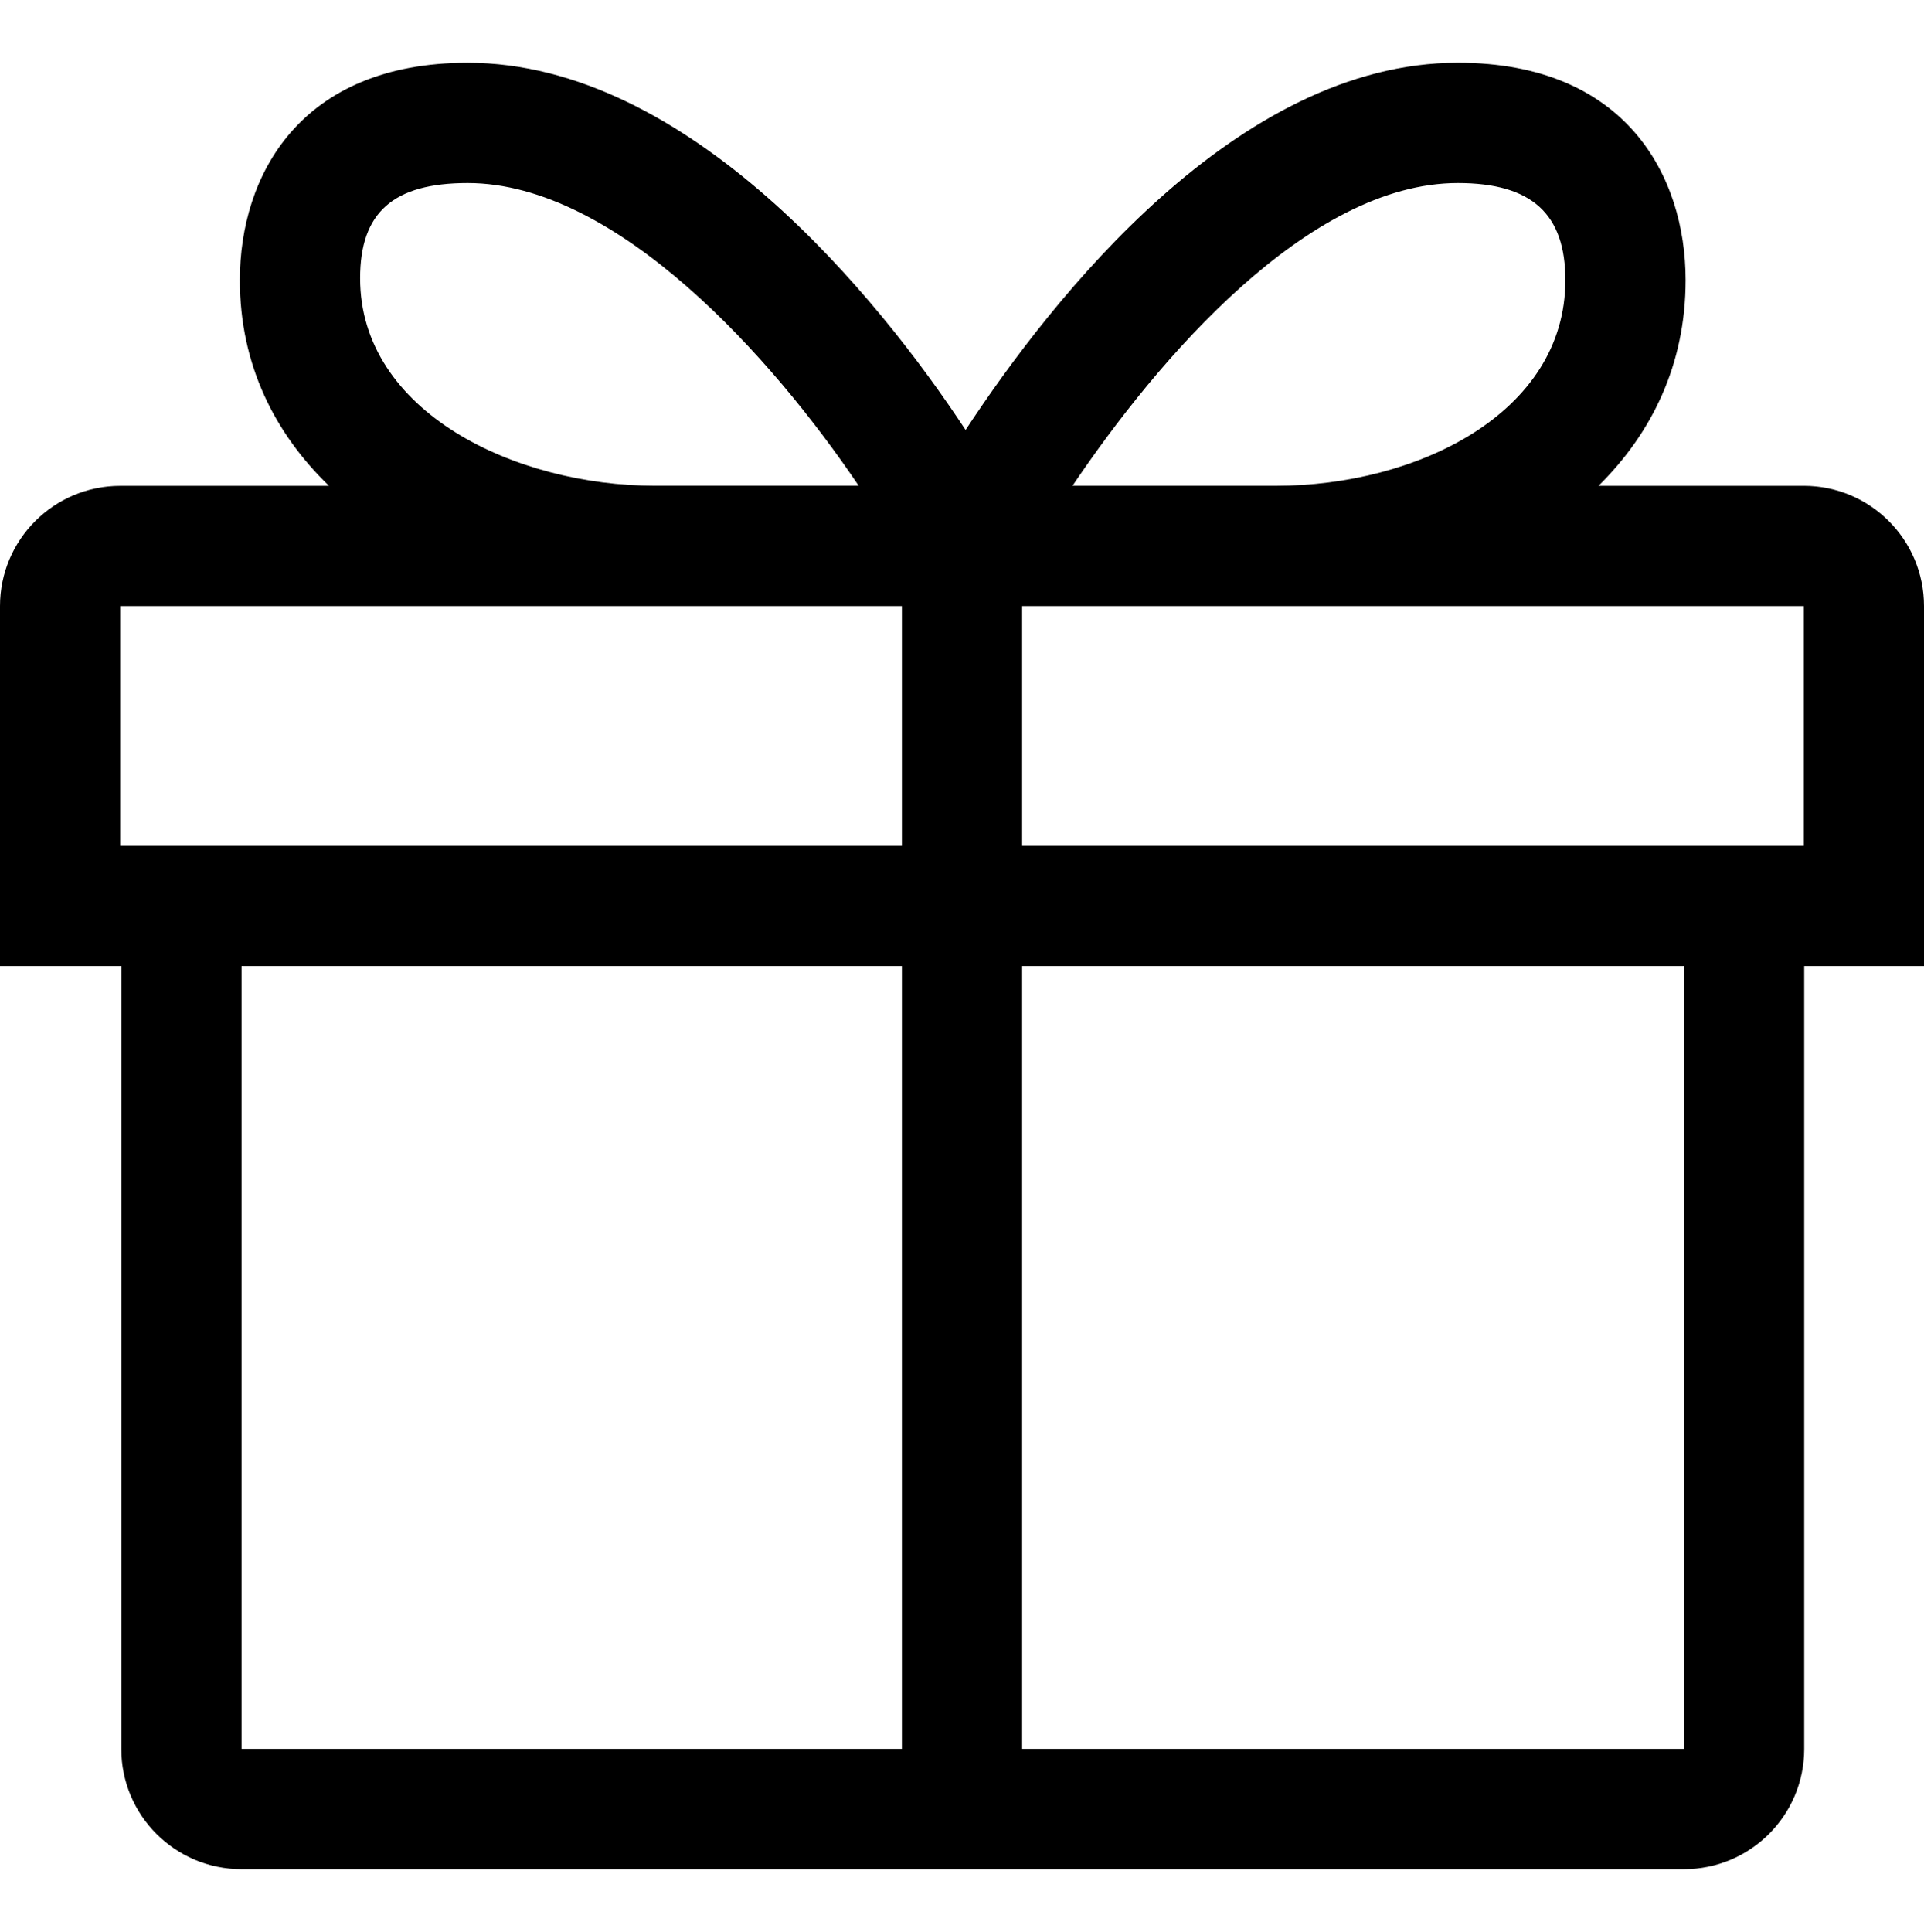
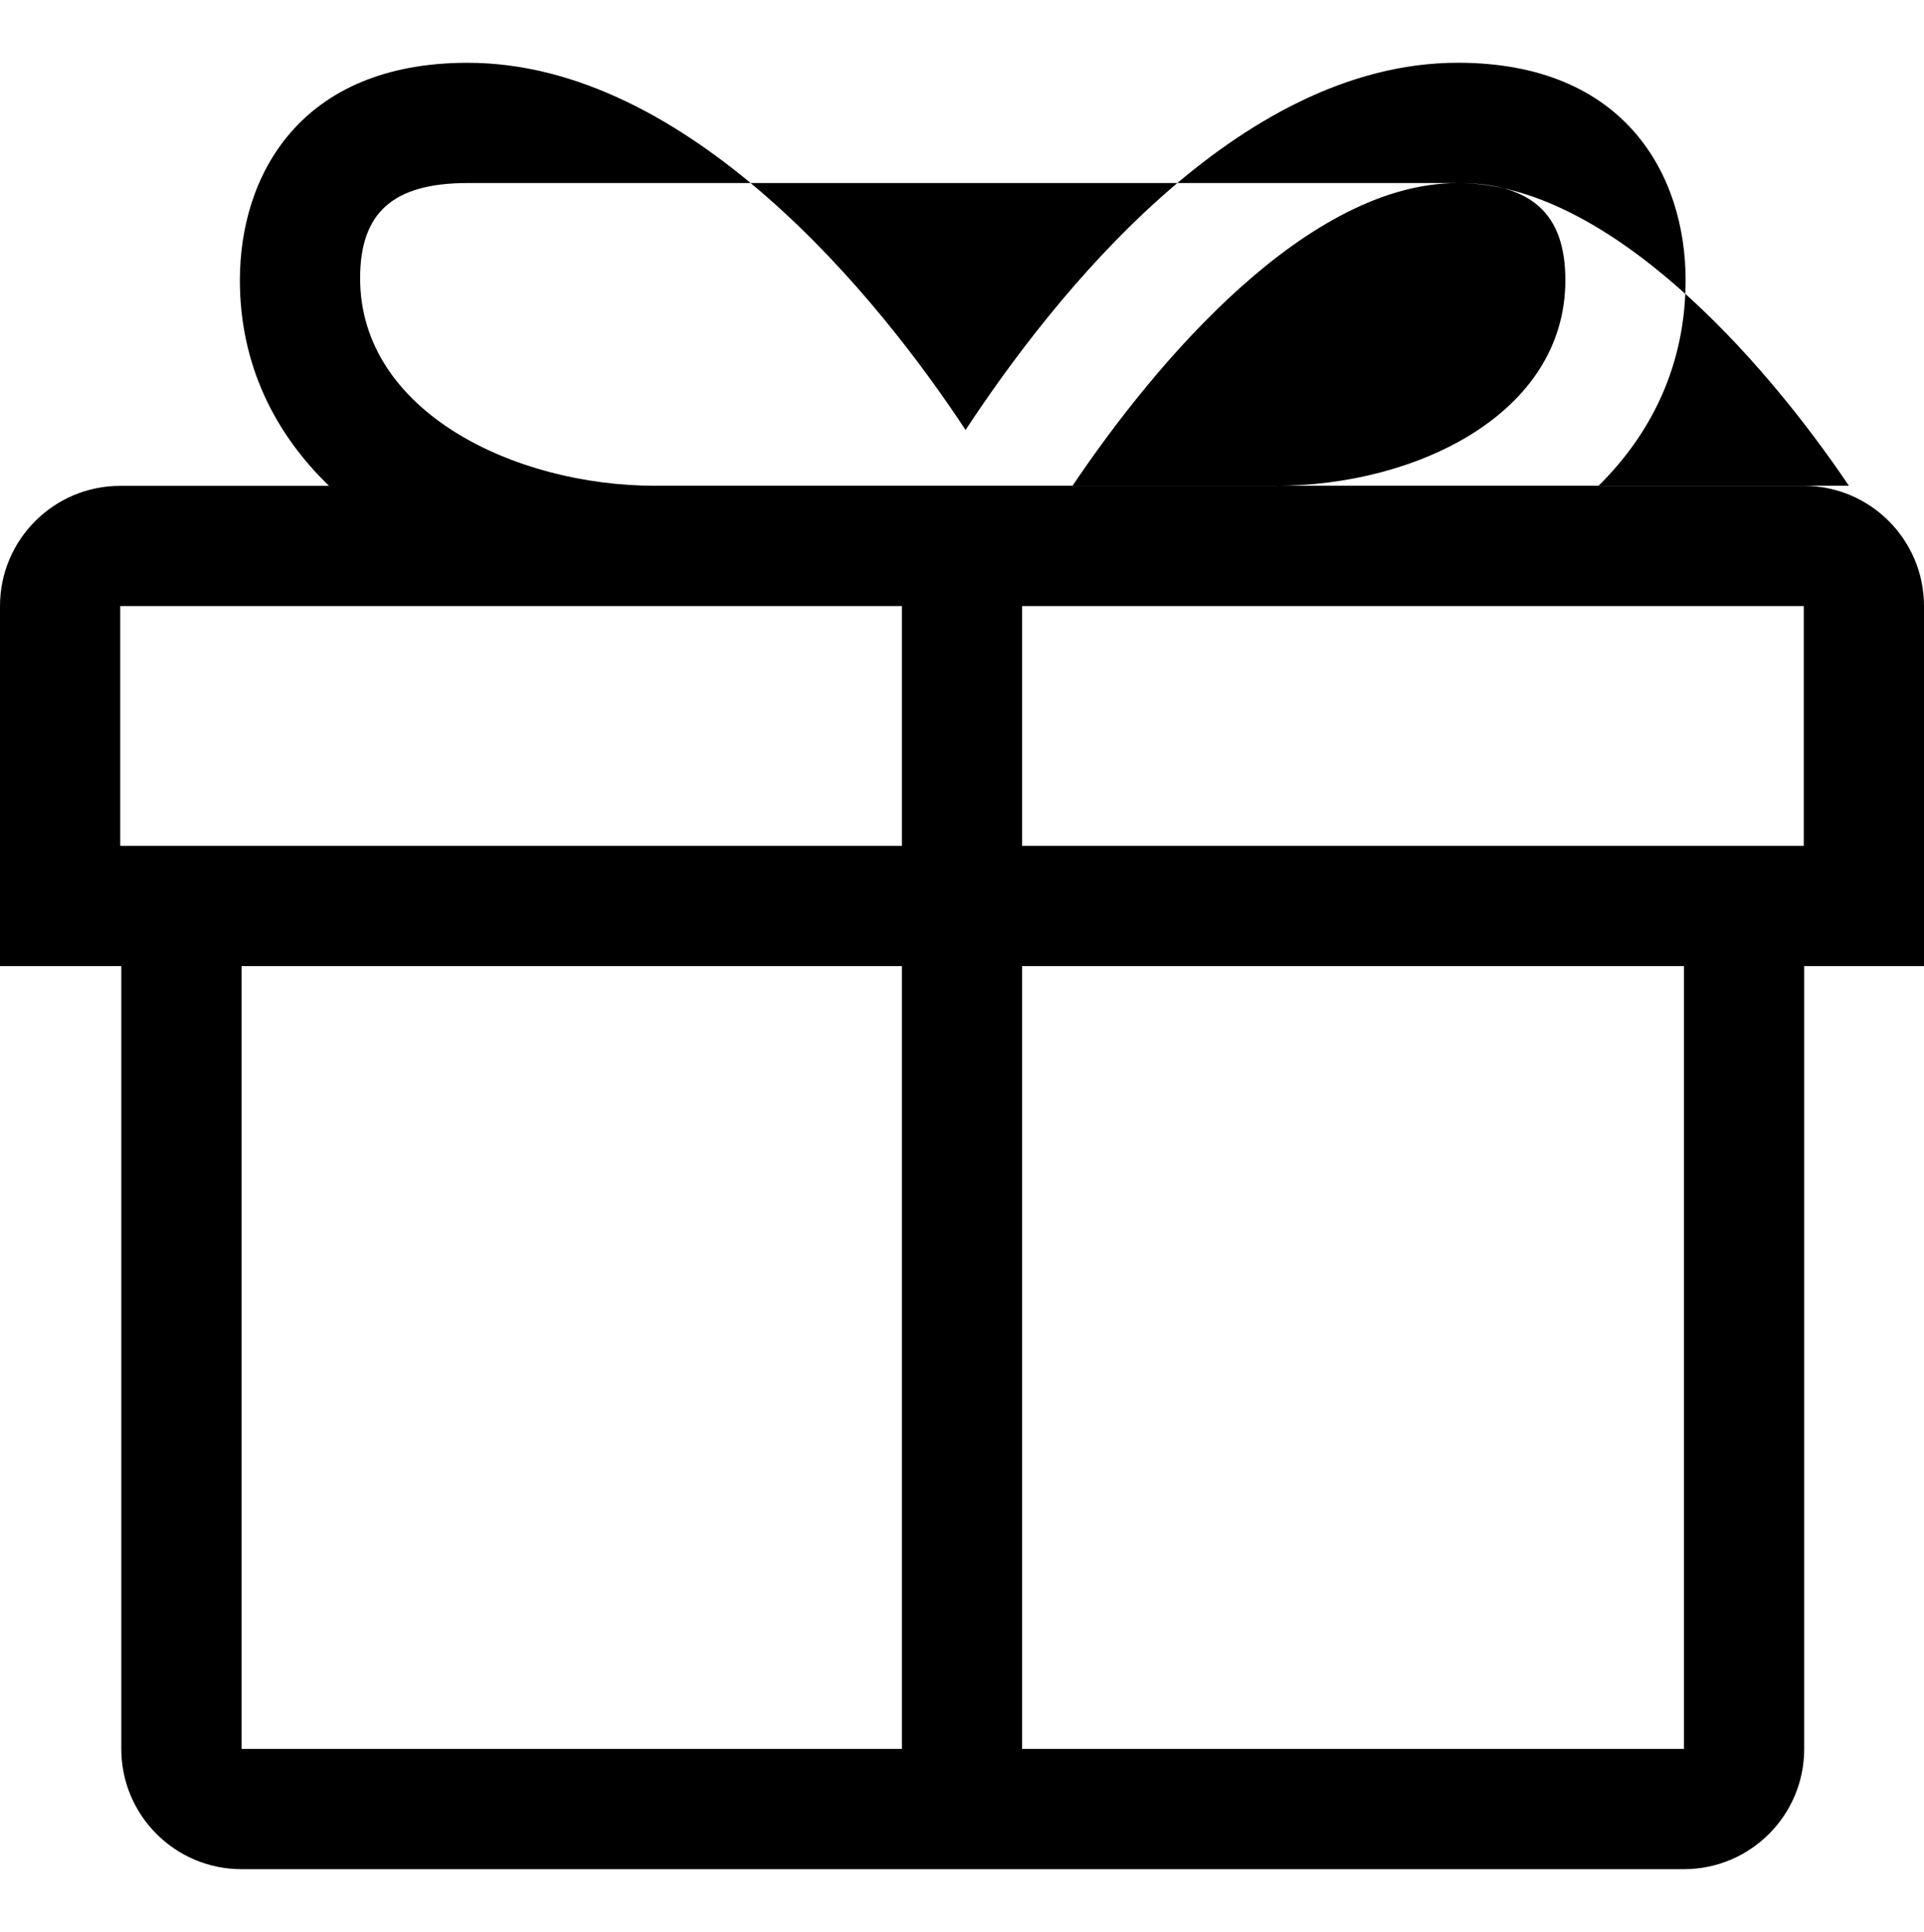
<svg xmlns="http://www.w3.org/2000/svg" version="1.1" id="present" viewBox="0 0 512 514.032">
-   <path d="M512 161.264c0-17.672-14.328-32-32-32h-54.624c14.136-13.944 23.184-32.224 23.184-54.736 0-27.72-15.92-57.832-60.608-57.832-58.8 0-107.92 62.608-131 97.704-23.096-35.088-73.72-97.696-132.512-97.696-44.688 0-60.608 30.112-60.608 57.832 0 22.504 9.296 40.792 23.72 54.736H32c-17.672 0-32 14.328-32 32v95.784h32.28v208.28c0 17.672 14.328 32 32 32h383.84c17.672 0 32-14.328 32-32V257.048H512v-95.784zM387.952 48.704c19.784 0 28.608 8.312 28.608 25.832 0 35.544-39.672 54.72-76.984 54.72h-54.168c22.736-33.768 62.752-80.552 102.544-80.552zm-263.512 0c39.8 0 81.328 46.784 104.064 80.544H174.32c-37.312 0-78.488-19.672-78.488-55.216 0-17.512 8.824-25.328 28.608-25.328zM480 225.048H272v-63.784h208v63.784zM32 161.264h208v63.784H32v-63.784zm32.28 95.784H240v208.28H64.28v-208.28zm383.848 208.28H272v-208.28h176.128v208.28z" />
+   <path d="M512 161.264c0-17.672-14.328-32-32-32h-54.624c14.136-13.944 23.184-32.224 23.184-54.736 0-27.72-15.92-57.832-60.608-57.832-58.8 0-107.92 62.608-131 97.704-23.096-35.088-73.72-97.696-132.512-97.696-44.688 0-60.608 30.112-60.608 57.832 0 22.504 9.296 40.792 23.72 54.736H32c-17.672 0-32 14.328-32 32v95.784h32.28v208.28c0 17.672 14.328 32 32 32h383.84c17.672 0 32-14.328 32-32V257.048H512v-95.784zM387.952 48.704c19.784 0 28.608 8.312 28.608 25.832 0 35.544-39.672 54.72-76.984 54.72h-54.168c22.736-33.768 62.752-80.552 102.544-80.552zc39.8 0 81.328 46.784 104.064 80.544H174.32c-37.312 0-78.488-19.672-78.488-55.216 0-17.512 8.824-25.328 28.608-25.328zM480 225.048H272v-63.784h208v63.784zM32 161.264h208v63.784H32v-63.784zm32.28 95.784H240v208.28H64.28v-208.28zm383.848 208.28H272v-208.28h176.128v208.28z" />
</svg>